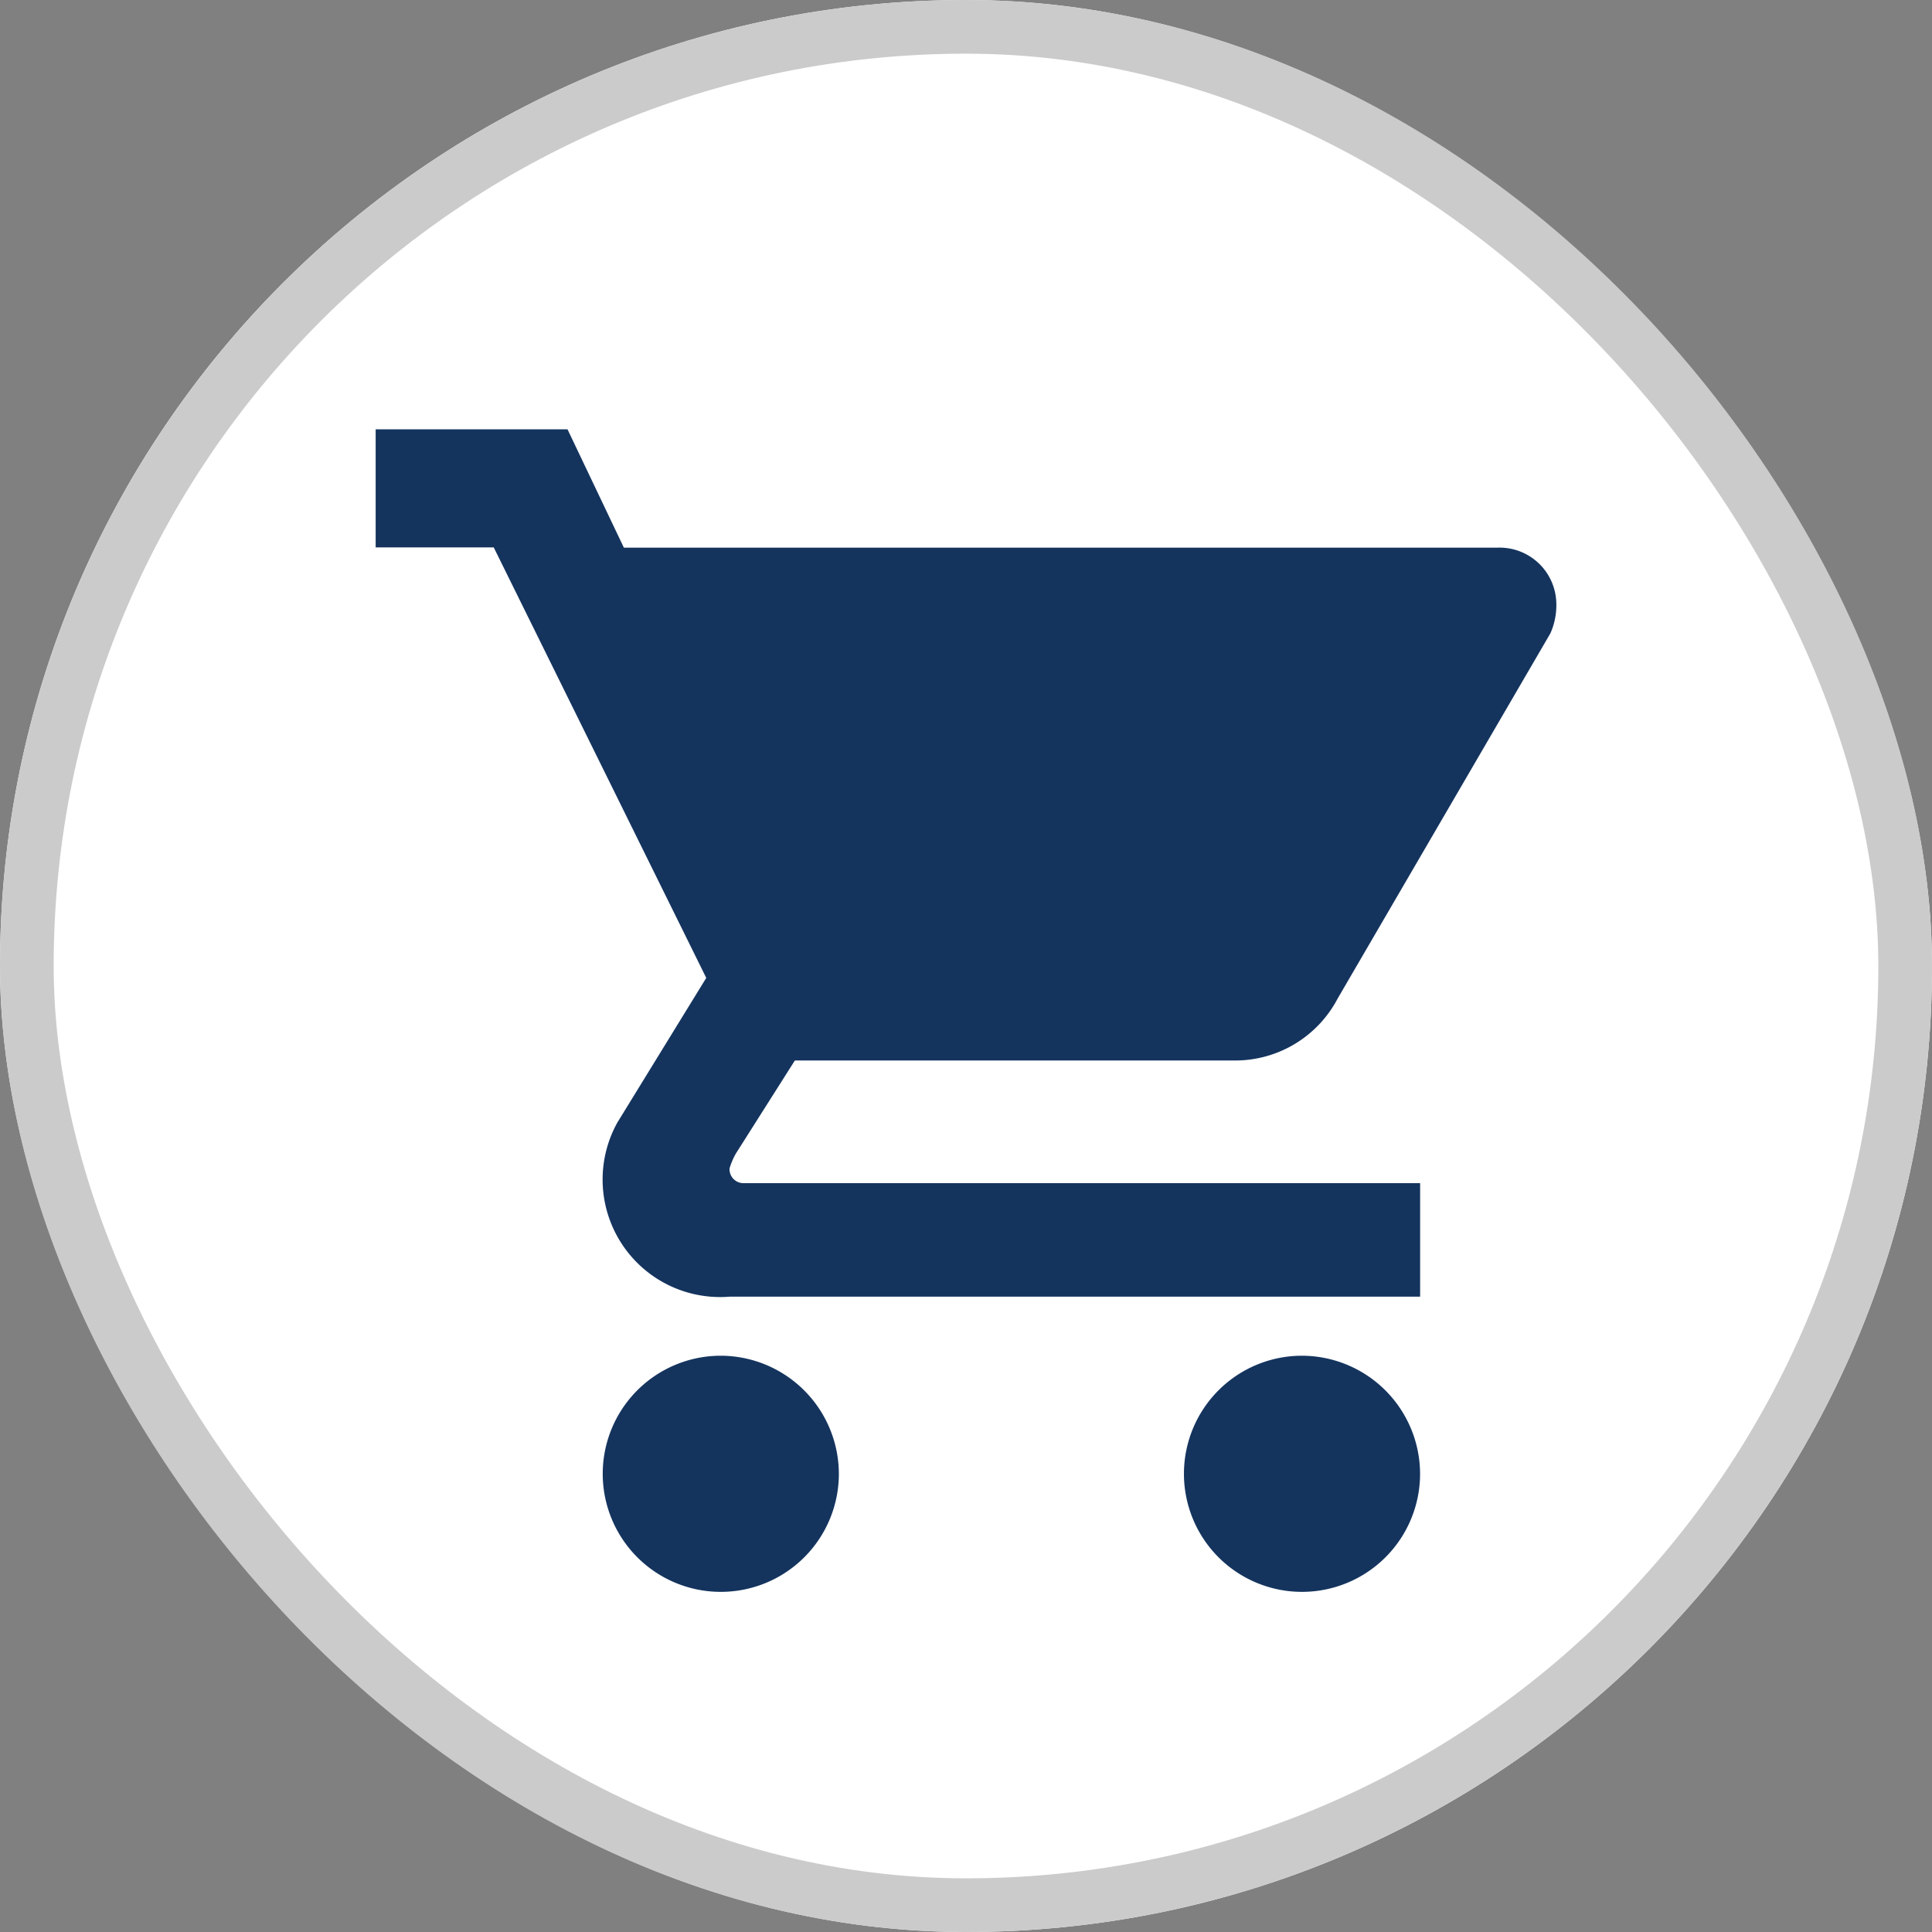
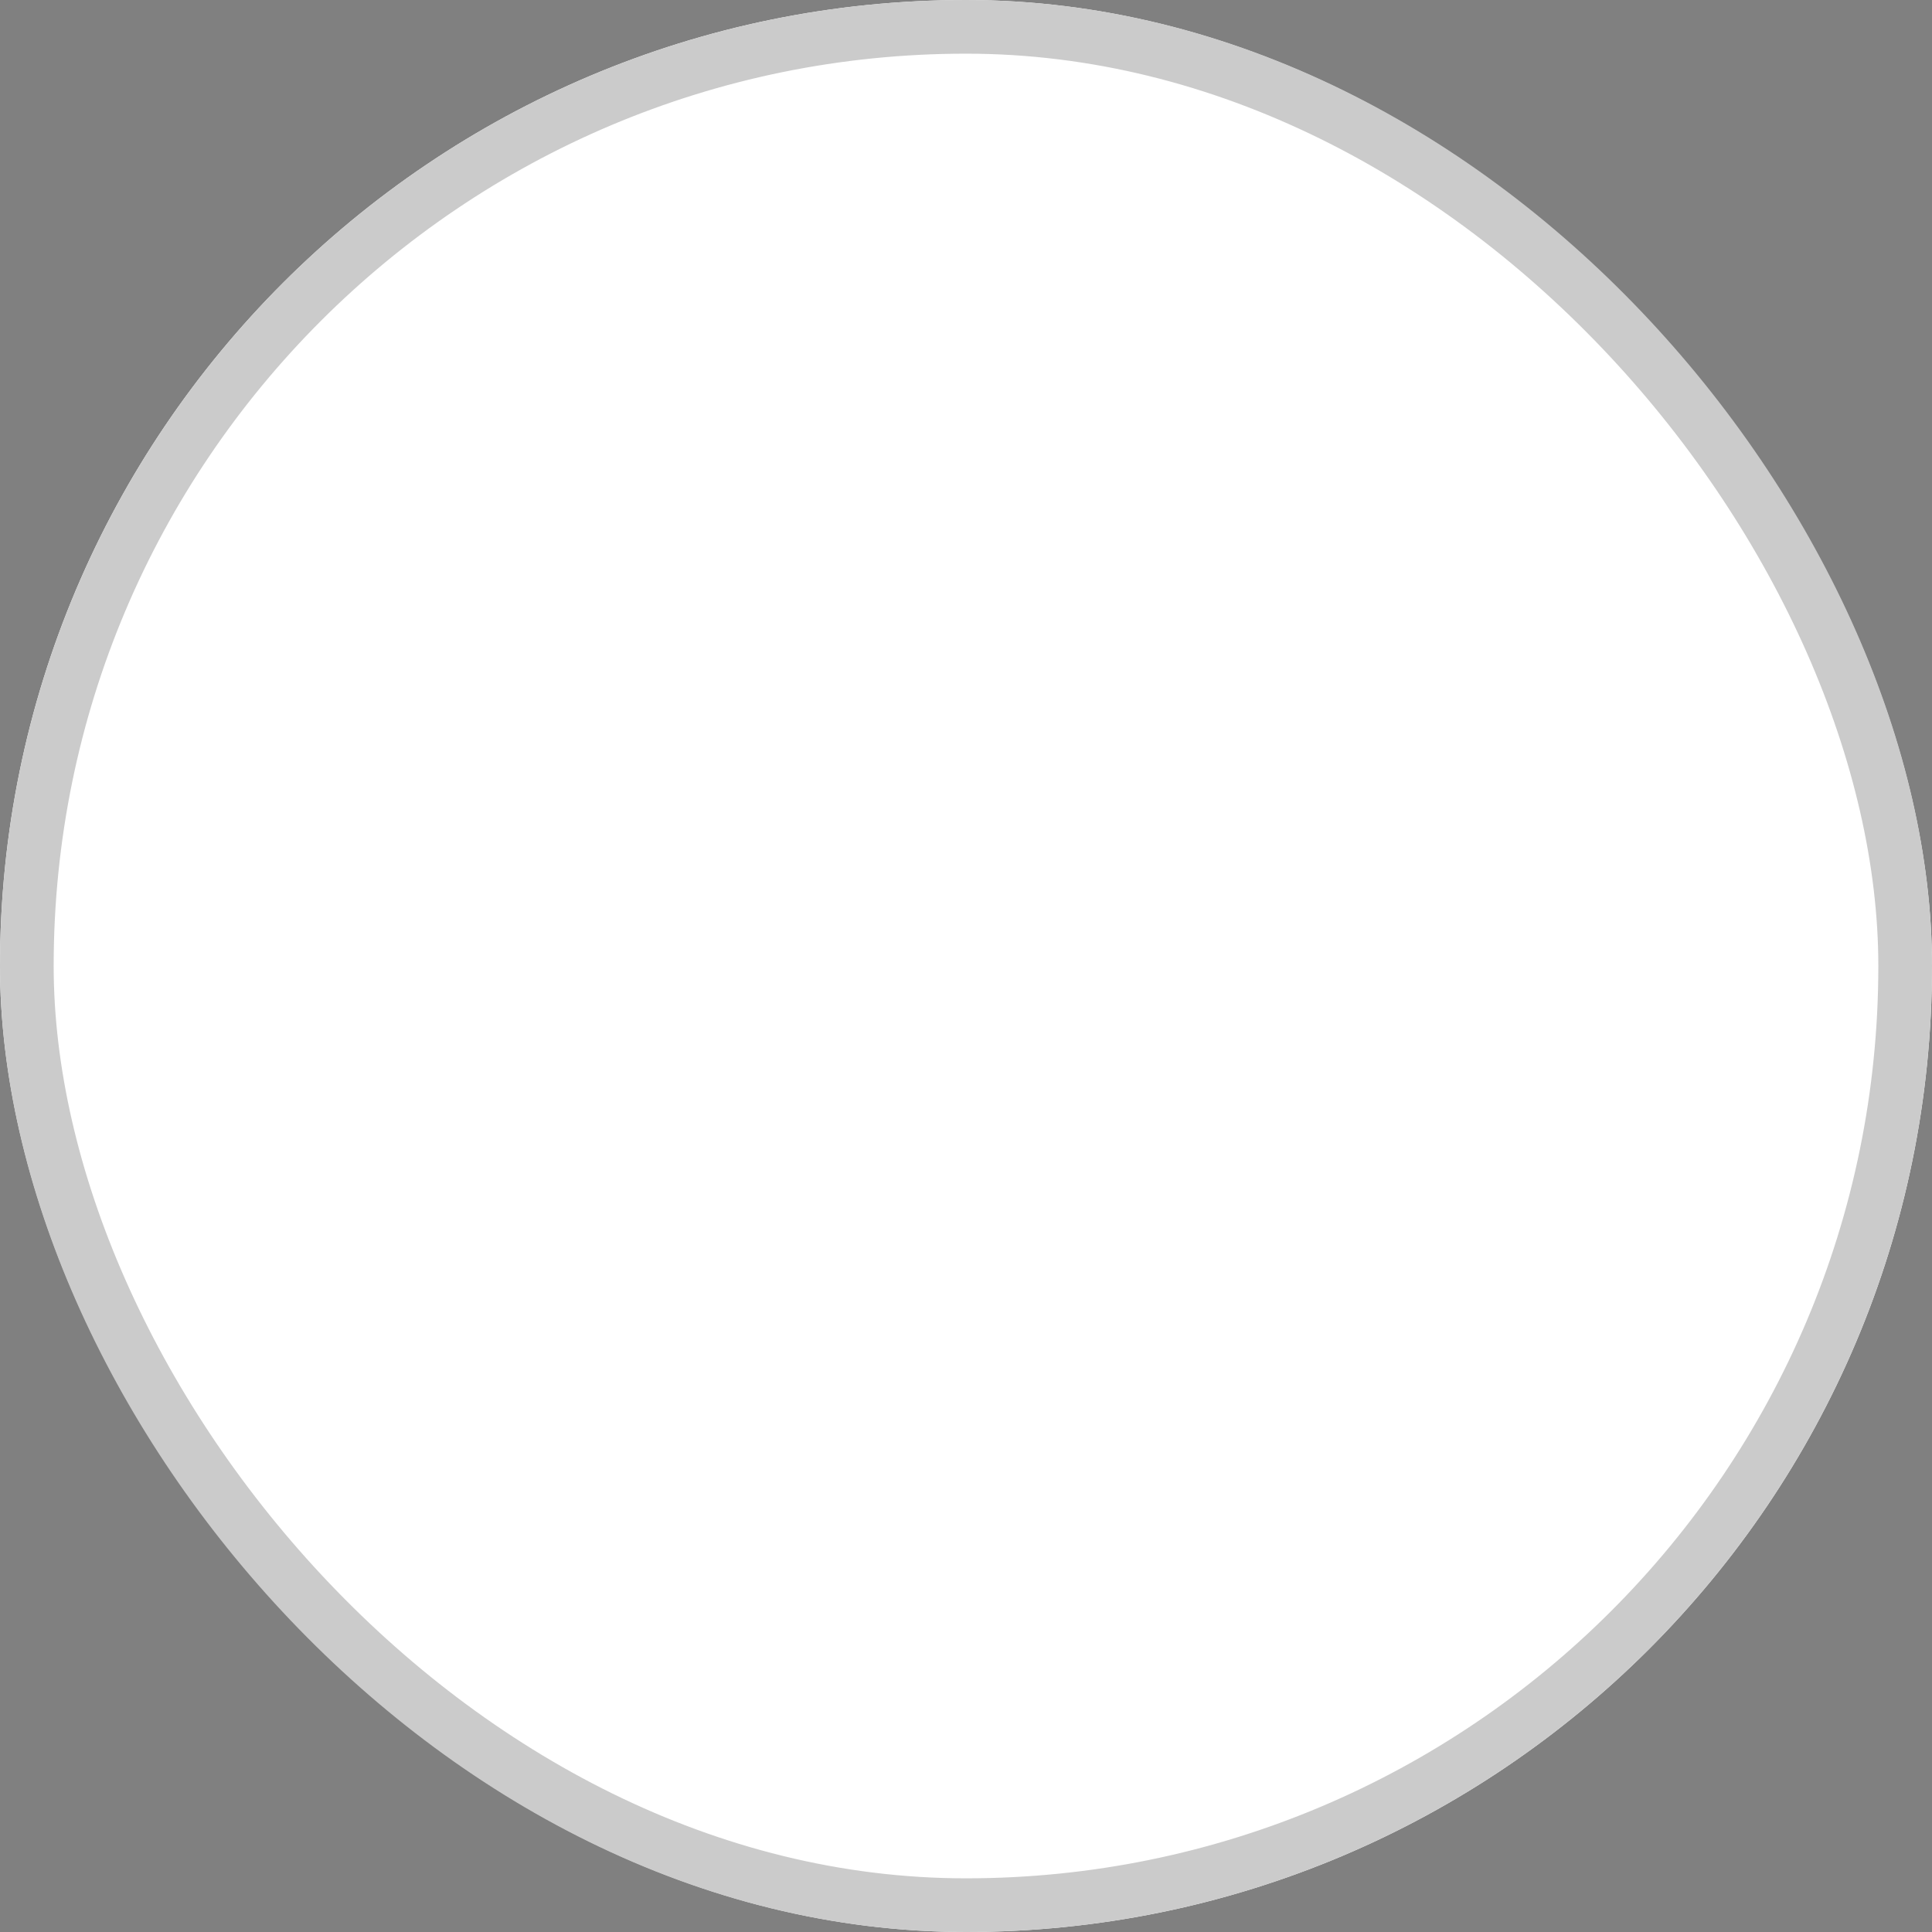
<svg xmlns="http://www.w3.org/2000/svg" width="36" height="36" viewBox="0 0 36 36">
  <rect x="0" y="0" width="36" height="36" fill="#808080" stroke="none" />
  <g id="icon_shop" transform="translate(-1745 -26)">
    <g id="長方形_1169" data-name="長方形 1169" transform="translate(1745 26)" fill="#fff" stroke="#cbcbcb" stroke-width="1">
      <rect width="36" height="36" rx="18" stroke="none" />
      <rect x="0.5" y="0.5" width="35" height="35" rx="17.5" fill="none" />
    </g>
-     <path id="Icon_ionic-md-cart" data-name="Icon ionic-md-cart" d="M9.806,20.862a2.2,2.2,0,1,0,2.2,2.2A2.206,2.206,0,0,0,9.806,20.862ZM3.375,3.6V5.8h2.2l3.96,8.022L7.879,16.516a2.19,2.19,0,0,0,2.1,3.245H22.837V17.646H10.244a.26.26,0,0,1-.275-.275,1.372,1.372,0,0,1,.117-.275l1.1-1.735H19.38A2.158,2.158,0,0,0,21.3,14.207L25.265,7.4a1.286,1.286,0,0,0,.11-.55,1.058,1.058,0,0,0-1.1-1.045H8L6.95,3.6ZM20.636,20.862a2.2,2.2,0,1,0,2.2,2.2A2.206,2.206,0,0,0,20.636,20.862Z" transform="translate(1748.625 30.4)" fill="#14345e" />
  </g>
</svg>